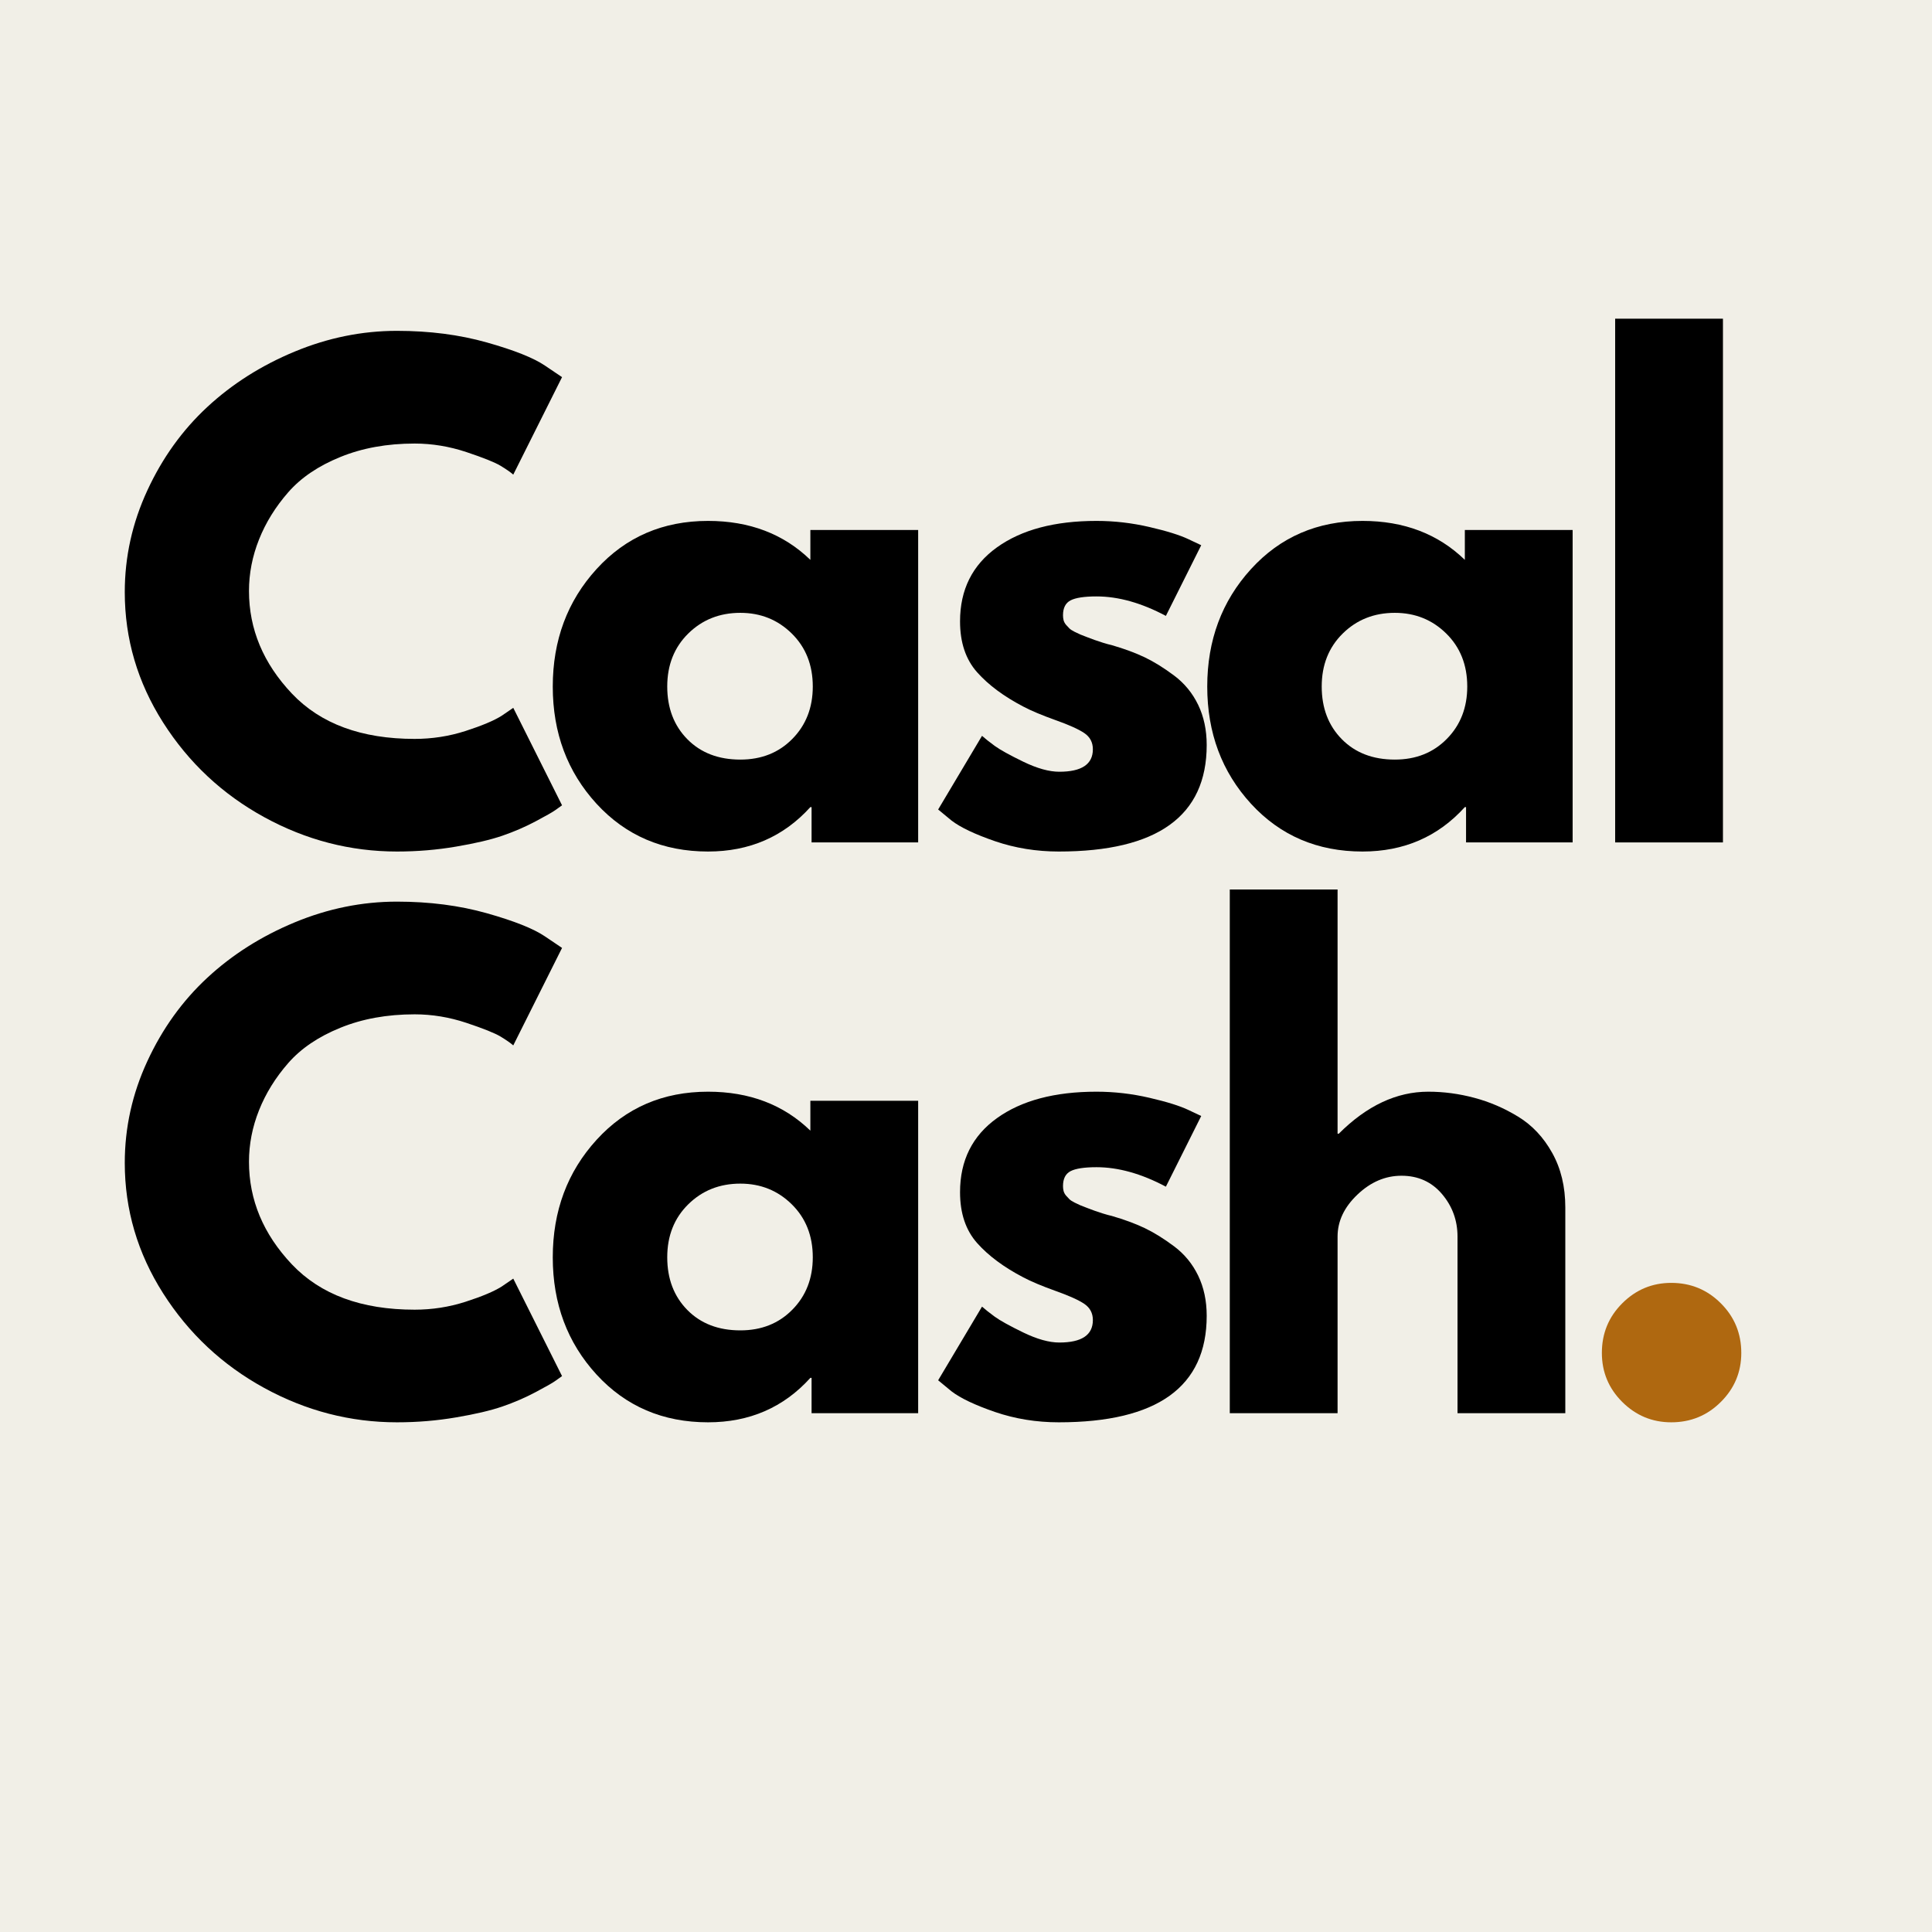
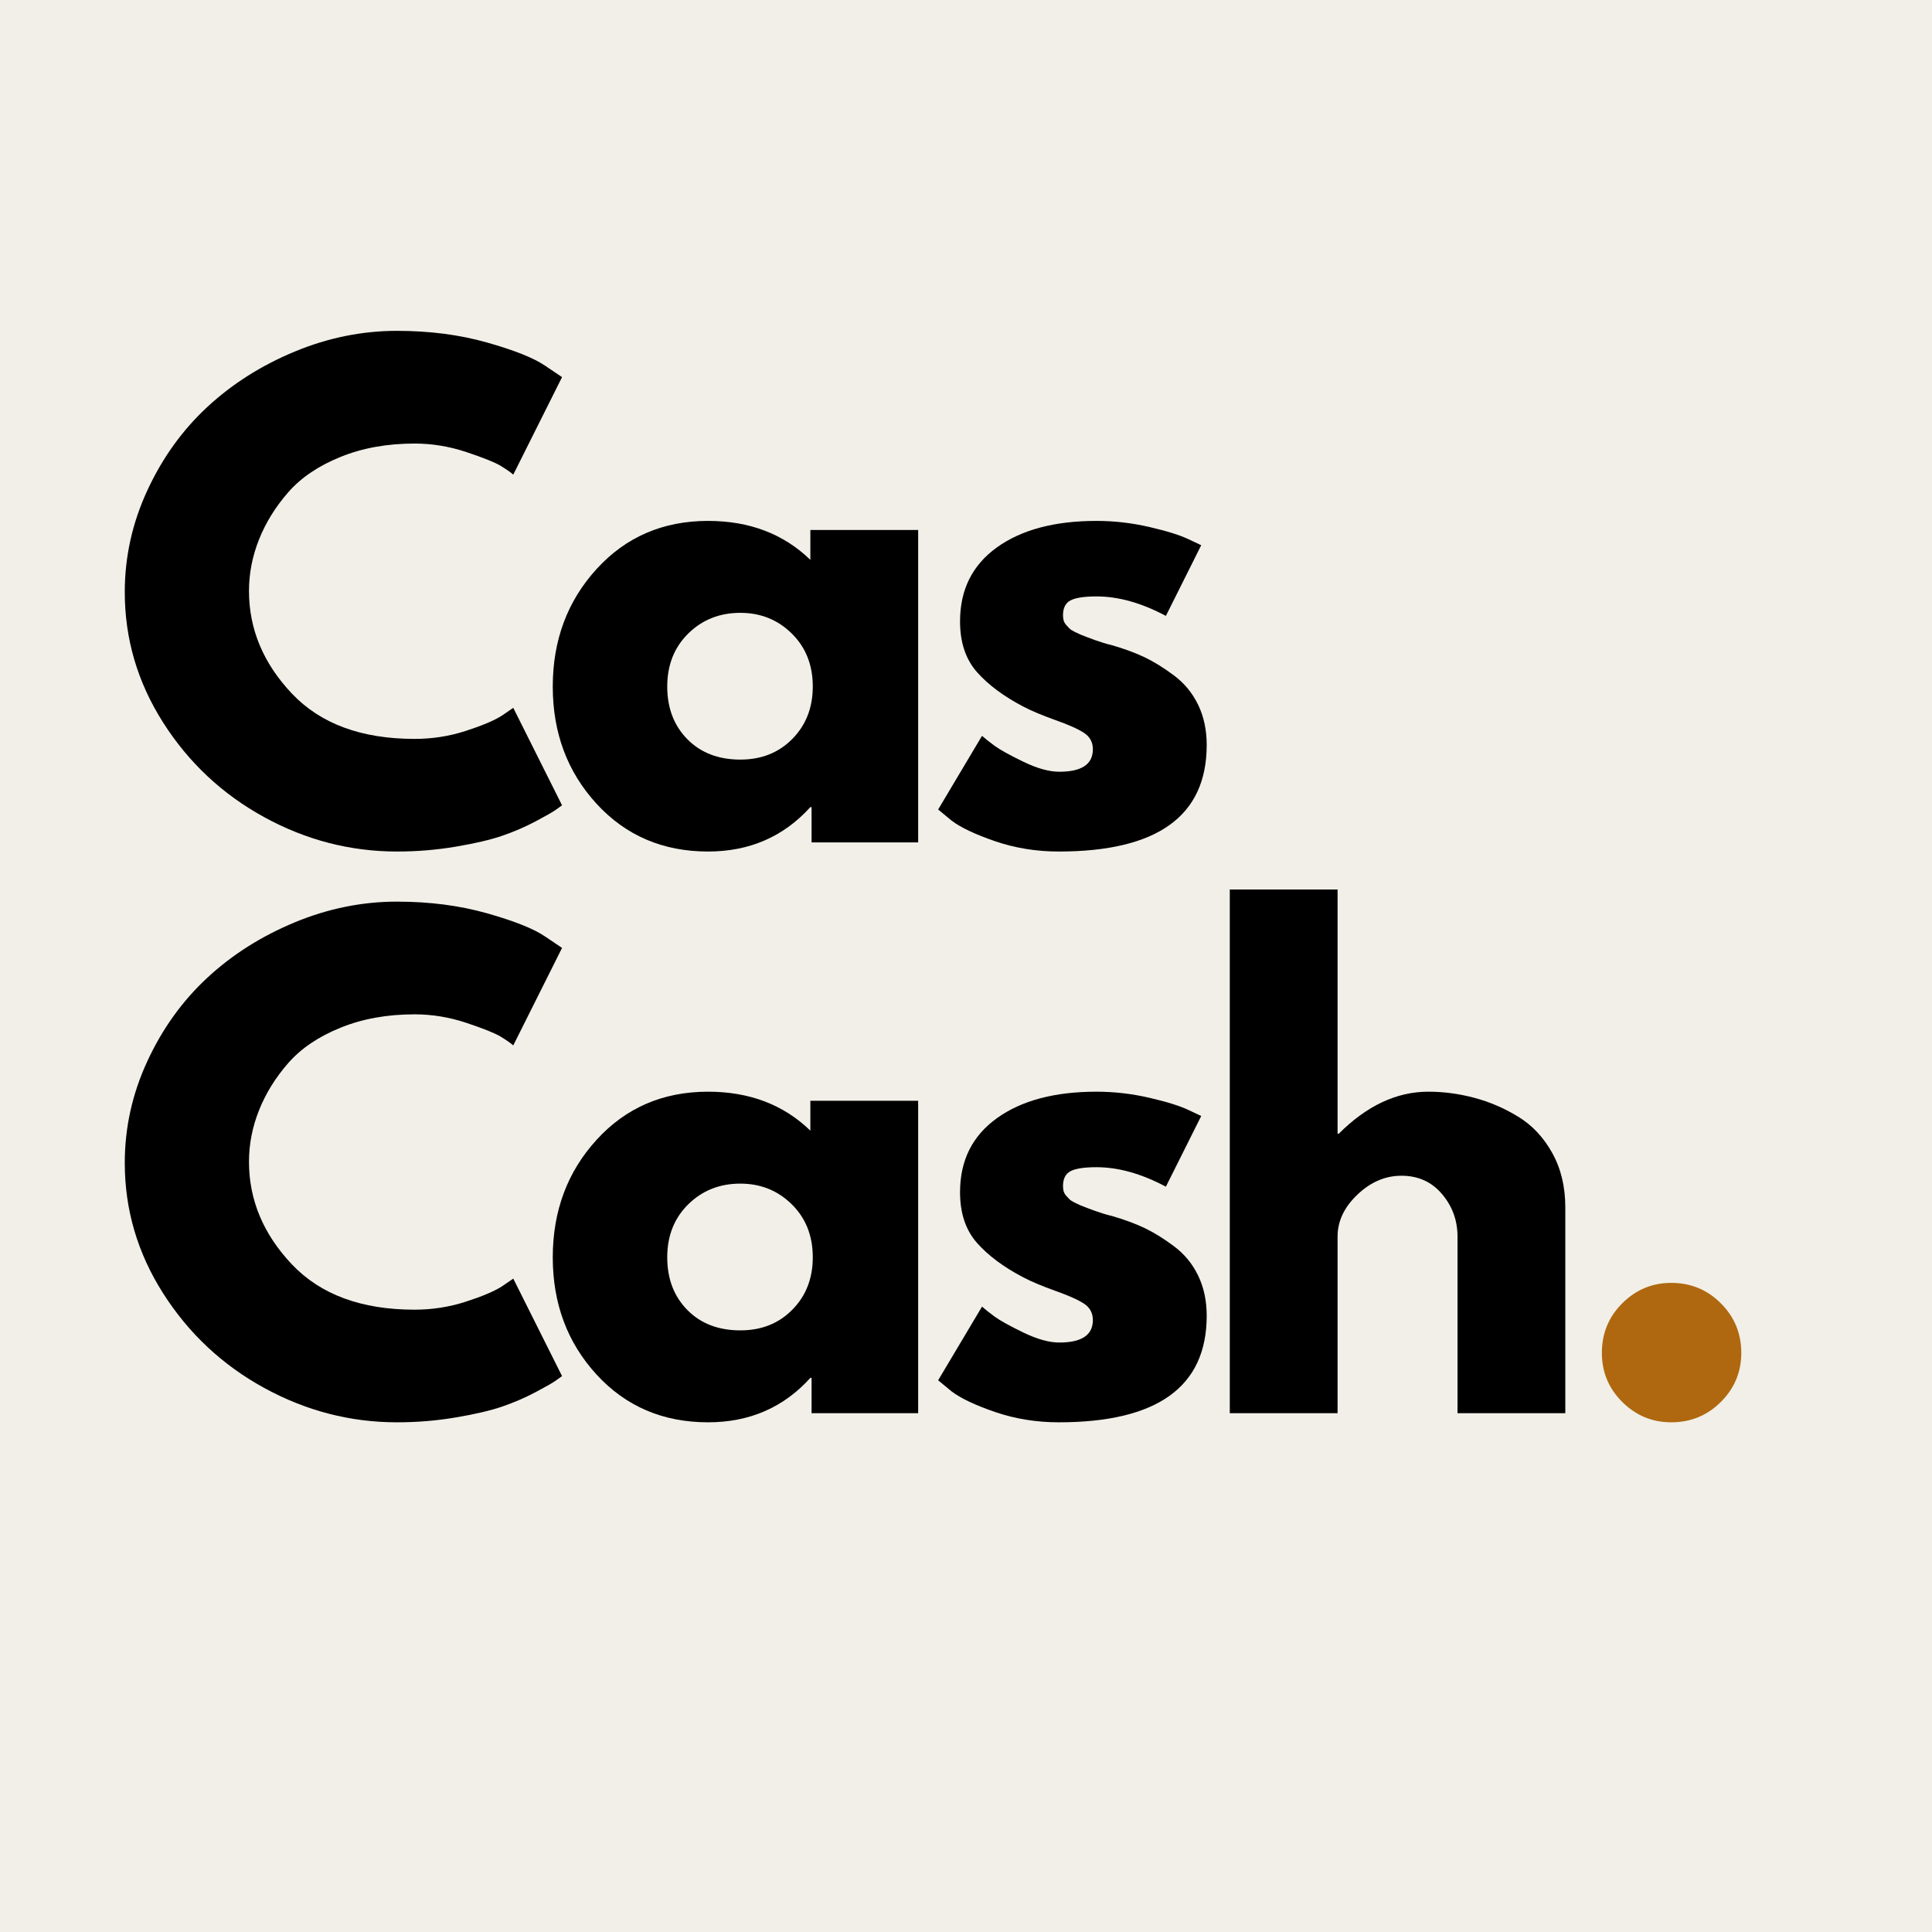
<svg xmlns="http://www.w3.org/2000/svg" width="500" zoomAndPan="magnify" viewBox="0 0 375 375" height="500" preserveAspectRatio="xMidYMid meet" version="1.0">
  <defs>
    <g />
  </defs>
-   <rect x="-37.5" width="450" fill="#ffffff" y="-37.5" height="450" fill-opacity="1" />
  <rect x="-37.5" width="450" fill="#f1efe7" y="-37.5" height="450" fill-opacity="1" />
  <g fill="#000000" fill-opacity="1">
    <g transform="translate(21.499, 163.514)">
      <g>
        <path d="M 58.984 -20.094 C 62.367 -20.094 65.656 -20.602 68.844 -21.625 C 72.039 -22.656 74.391 -23.645 75.891 -24.594 L 78.125 -26.125 L 87.594 -7.203 C 87.27 -6.973 86.832 -6.66 86.281 -6.266 C 85.727 -5.867 84.445 -5.141 82.438 -4.078 C 80.438 -3.016 78.289 -2.086 76 -1.297 C 73.719 -0.516 70.723 0.188 67.016 0.812 C 63.316 1.445 59.5 1.766 55.562 1.766 C 46.5 1.766 37.906 -0.457 29.781 -4.906 C 21.664 -9.352 15.125 -15.477 10.156 -23.281 C 5.195 -31.082 2.719 -39.516 2.719 -48.578 C 2.719 -55.43 4.176 -62.008 7.094 -68.312 C 10.008 -74.625 13.891 -80.023 18.734 -84.516 C 23.578 -89.004 29.227 -92.586 35.688 -95.266 C 42.156 -97.953 48.781 -99.297 55.562 -99.297 C 61.863 -99.297 67.672 -98.547 72.984 -97.047 C 78.305 -95.547 82.07 -94.047 84.281 -92.547 L 87.594 -90.312 L 78.125 -71.391 C 77.582 -71.867 76.758 -72.441 75.656 -73.109 C 74.551 -73.773 72.344 -74.66 69.031 -75.766 C 65.719 -76.867 62.367 -77.422 58.984 -77.422 C 53.629 -77.422 48.82 -76.551 44.562 -74.812 C 40.301 -73.082 36.93 -70.801 34.453 -67.969 C 31.973 -65.133 30.082 -62.082 28.781 -58.812 C 27.477 -55.539 26.828 -52.207 26.828 -48.812 C 26.828 -41.406 29.602 -34.766 35.156 -28.891 C 40.719 -23.023 48.66 -20.094 58.984 -20.094 Z M 58.984 -20.094 " />
      </g>
    </g>
  </g>
  <g fill="#000000" fill-opacity="1">
    <g transform="translate(104.573, 163.514)">
      <g>
        <path d="M 11.219 -7.5 C 5.551 -13.688 2.719 -21.27 2.719 -30.25 C 2.719 -39.238 5.551 -46.844 11.219 -53.062 C 16.895 -59.289 24.109 -62.406 32.859 -62.406 C 40.898 -62.406 47.52 -59.883 52.719 -54.844 L 52.719 -60.641 L 73.641 -60.641 L 73.641 0 L 52.953 0 L 52.953 -6.859 L 52.719 -6.859 C 47.52 -1.109 40.898 1.766 32.859 1.766 C 24.109 1.766 16.895 -1.32 11.219 -7.5 Z M 29.016 -40.547 C 26.297 -37.867 24.938 -34.441 24.938 -30.266 C 24.938 -26.086 26.238 -22.676 28.844 -20.031 C 31.445 -17.395 34.875 -16.078 39.125 -16.078 C 43.219 -16.078 46.582 -17.414 49.219 -20.094 C 51.863 -22.77 53.188 -26.16 53.188 -30.266 C 53.188 -34.441 51.828 -37.867 49.109 -40.547 C 46.391 -43.223 43.062 -44.562 39.125 -44.562 C 35.102 -44.562 31.734 -43.223 29.016 -40.547 Z M 29.016 -40.547 " />
      </g>
    </g>
  </g>
  <g fill="#000000" fill-opacity="1">
    <g transform="translate(179.375, 163.514)">
      <g>
        <path d="M 33.453 -62.406 C 36.922 -62.406 40.348 -62.008 43.734 -61.219 C 47.117 -60.438 49.641 -59.648 51.297 -58.859 L 53.781 -57.688 L 46.922 -43.969 C 42.191 -46.488 37.703 -47.75 33.453 -47.75 C 31.086 -47.75 29.41 -47.492 28.422 -46.984 C 27.441 -46.473 26.953 -45.508 26.953 -44.094 C 26.953 -43.77 26.988 -43.453 27.062 -43.141 C 27.145 -42.828 27.301 -42.531 27.531 -42.25 C 27.77 -41.977 27.988 -41.742 28.188 -41.547 C 28.383 -41.348 28.719 -41.129 29.188 -40.891 C 29.664 -40.66 30.039 -40.484 30.312 -40.359 C 30.594 -40.242 31.047 -40.066 31.672 -39.828 C 32.305 -39.598 32.781 -39.422 33.094 -39.297 C 33.406 -39.18 33.938 -39.004 34.688 -38.766 C 35.438 -38.535 36.008 -38.379 36.406 -38.297 C 38.852 -37.586 40.984 -36.801 42.797 -35.938 C 44.609 -35.07 46.516 -33.891 48.516 -32.391 C 50.523 -30.891 52.082 -28.992 53.188 -26.703 C 54.289 -24.422 54.844 -21.82 54.844 -18.906 C 54.844 -5.125 45.27 1.766 26.125 1.766 C 21.789 1.766 17.672 1.098 13.766 -0.234 C 9.867 -1.578 7.051 -2.914 5.312 -4.25 L 2.719 -6.391 L 11.234 -20.688 C 11.859 -20.133 12.68 -19.484 13.703 -18.734 C 14.734 -17.984 16.586 -16.957 19.266 -15.656 C 21.941 -14.363 24.266 -13.719 26.234 -13.719 C 30.578 -13.719 32.75 -15.172 32.75 -18.078 C 32.75 -19.422 32.195 -20.469 31.094 -21.219 C 29.988 -21.969 28.113 -22.812 25.469 -23.75 C 22.832 -24.695 20.766 -25.566 19.266 -26.359 C 15.484 -28.328 12.488 -30.551 10.281 -33.031 C 8.07 -35.52 6.969 -38.812 6.969 -42.906 C 6.969 -49.051 9.352 -53.836 14.125 -57.266 C 18.895 -60.691 25.336 -62.406 33.453 -62.406 Z M 33.453 -62.406 " />
      </g>
    </g>
  </g>
  <g fill="#000000" fill-opacity="1">
    <g transform="translate(231.606, 163.514)">
      <g>
-         <path d="M 11.219 -7.5 C 5.551 -13.688 2.719 -21.27 2.719 -30.25 C 2.719 -39.238 5.551 -46.844 11.219 -53.062 C 16.895 -59.289 24.109 -62.406 32.859 -62.406 C 40.898 -62.406 47.52 -59.883 52.719 -54.844 L 52.719 -60.641 L 73.641 -60.641 L 73.641 0 L 52.953 0 L 52.953 -6.859 L 52.719 -6.859 C 47.52 -1.109 40.898 1.766 32.859 1.766 C 24.109 1.766 16.895 -1.32 11.219 -7.5 Z M 29.016 -40.547 C 26.297 -37.867 24.938 -34.441 24.938 -30.266 C 24.938 -26.086 26.238 -22.676 28.844 -20.031 C 31.445 -17.395 34.875 -16.078 39.125 -16.078 C 43.219 -16.078 46.582 -17.414 49.219 -20.094 C 51.863 -22.77 53.188 -26.16 53.188 -30.266 C 53.188 -34.441 51.828 -37.867 49.109 -40.547 C 46.391 -43.223 43.062 -44.562 39.125 -44.562 C 35.102 -44.562 31.734 -43.223 29.016 -40.547 Z M 29.016 -40.547 " />
-       </g>
+         </g>
    </g>
  </g>
  <g fill="#000000" fill-opacity="1">
    <g transform="translate(306.407, 163.514)">
      <g>
-         <path d="M 7.094 0 L 7.094 -101.656 L 28.016 -101.656 L 28.016 0 Z M 7.094 0 " />
-       </g>
+         </g>
    </g>
  </g>
  <g fill="#000000" fill-opacity="1">
    <g transform="translate(21.499, 274.303)">
      <g>
        <path d="M 58.984 -20.094 C 62.367 -20.094 65.656 -20.602 68.844 -21.625 C 72.039 -22.656 74.391 -23.645 75.891 -24.594 L 78.125 -26.125 L 87.594 -7.203 C 87.27 -6.973 86.832 -6.66 86.281 -6.266 C 85.727 -5.867 84.445 -5.141 82.438 -4.078 C 80.438 -3.016 78.289 -2.086 76 -1.297 C 73.719 -0.516 70.723 0.188 67.016 0.812 C 63.316 1.445 59.5 1.766 55.562 1.766 C 46.5 1.766 37.906 -0.457 29.781 -4.906 C 21.664 -9.352 15.125 -15.477 10.156 -23.281 C 5.195 -31.082 2.719 -39.516 2.719 -48.578 C 2.719 -55.43 4.176 -62.008 7.094 -68.312 C 10.008 -74.625 13.891 -80.023 18.734 -84.516 C 23.578 -89.004 29.227 -92.586 35.688 -95.266 C 42.156 -97.953 48.781 -99.297 55.562 -99.297 C 61.863 -99.297 67.672 -98.547 72.984 -97.047 C 78.305 -95.547 82.07 -94.047 84.281 -92.547 L 87.594 -90.312 L 78.125 -71.391 C 77.582 -71.867 76.758 -72.441 75.656 -73.109 C 74.551 -73.773 72.344 -74.66 69.031 -75.766 C 65.719 -76.867 62.367 -77.422 58.984 -77.422 C 53.629 -77.422 48.82 -76.551 44.562 -74.812 C 40.301 -73.082 36.93 -70.801 34.453 -67.969 C 31.973 -65.133 30.082 -62.082 28.781 -58.812 C 27.477 -55.539 26.828 -52.207 26.828 -48.812 C 26.828 -41.406 29.602 -34.766 35.156 -28.891 C 40.719 -23.023 48.66 -20.094 58.984 -20.094 Z M 58.984 -20.094 " />
      </g>
    </g>
  </g>
  <g fill="#000000" fill-opacity="1">
    <g transform="translate(104.573, 274.303)">
      <g>
        <path d="M 11.219 -7.5 C 5.551 -13.688 2.719 -21.27 2.719 -30.25 C 2.719 -39.238 5.551 -46.844 11.219 -53.062 C 16.895 -59.289 24.109 -62.406 32.859 -62.406 C 40.898 -62.406 47.52 -59.883 52.719 -54.844 L 52.719 -60.641 L 73.641 -60.641 L 73.641 0 L 52.953 0 L 52.953 -6.859 L 52.719 -6.859 C 47.52 -1.109 40.898 1.766 32.859 1.766 C 24.109 1.766 16.895 -1.32 11.219 -7.5 Z M 29.016 -40.547 C 26.297 -37.867 24.938 -34.441 24.938 -30.266 C 24.938 -26.086 26.238 -22.676 28.844 -20.031 C 31.445 -17.395 34.875 -16.078 39.125 -16.078 C 43.219 -16.078 46.582 -17.414 49.219 -20.094 C 51.863 -22.77 53.188 -26.16 53.188 -30.266 C 53.188 -34.441 51.828 -37.867 49.109 -40.547 C 46.391 -43.223 43.062 -44.562 39.125 -44.562 C 35.102 -44.562 31.734 -43.223 29.016 -40.547 Z M 29.016 -40.547 " />
      </g>
    </g>
  </g>
  <g fill="#000000" fill-opacity="1">
    <g transform="translate(179.375, 274.303)">
      <g>
        <path d="M 33.453 -62.406 C 36.922 -62.406 40.348 -62.008 43.734 -61.219 C 47.117 -60.438 49.641 -59.648 51.297 -58.859 L 53.781 -57.688 L 46.922 -43.969 C 42.191 -46.488 37.703 -47.75 33.453 -47.75 C 31.086 -47.75 29.41 -47.492 28.422 -46.984 C 27.441 -46.473 26.953 -45.508 26.953 -44.094 C 26.953 -43.77 26.988 -43.453 27.062 -43.141 C 27.145 -42.828 27.301 -42.531 27.531 -42.25 C 27.77 -41.977 27.988 -41.742 28.188 -41.547 C 28.383 -41.348 28.719 -41.129 29.188 -40.891 C 29.664 -40.66 30.039 -40.484 30.312 -40.359 C 30.594 -40.242 31.047 -40.066 31.672 -39.828 C 32.305 -39.598 32.781 -39.422 33.094 -39.297 C 33.406 -39.18 33.938 -39.004 34.688 -38.766 C 35.438 -38.535 36.008 -38.379 36.406 -38.297 C 38.852 -37.586 40.984 -36.801 42.797 -35.938 C 44.609 -35.07 46.516 -33.891 48.516 -32.391 C 50.523 -30.891 52.082 -28.992 53.188 -26.703 C 54.289 -24.422 54.844 -21.82 54.844 -18.906 C 54.844 -5.125 45.27 1.766 26.125 1.766 C 21.789 1.766 17.672 1.098 13.766 -0.234 C 9.867 -1.578 7.051 -2.914 5.312 -4.25 L 2.719 -6.391 L 11.234 -20.688 C 11.859 -20.133 12.68 -19.484 13.703 -18.734 C 14.734 -17.984 16.586 -16.957 19.266 -15.656 C 21.941 -14.363 24.266 -13.719 26.234 -13.719 C 30.578 -13.719 32.75 -15.172 32.75 -18.078 C 32.75 -19.422 32.195 -20.469 31.094 -21.219 C 29.988 -21.969 28.113 -22.812 25.469 -23.75 C 22.832 -24.695 20.766 -25.566 19.266 -26.359 C 15.484 -28.328 12.488 -30.551 10.281 -33.031 C 8.07 -35.52 6.969 -38.812 6.969 -42.906 C 6.969 -49.051 9.352 -53.836 14.125 -57.266 C 18.895 -60.691 25.336 -62.406 33.453 -62.406 Z M 33.453 -62.406 " />
      </g>
    </g>
  </g>
  <g fill="#000000" fill-opacity="1">
    <g transform="translate(231.606, 274.303)">
      <g>
        <path d="M 7.094 0 L 7.094 -101.656 L 28.016 -101.656 L 28.016 -54.25 L 28.25 -54.25 C 33.688 -59.688 39.477 -62.406 45.625 -62.406 C 48.625 -62.406 51.598 -62.008 54.547 -61.219 C 57.504 -60.438 60.344 -59.219 63.062 -57.562 C 65.781 -55.906 67.984 -53.562 69.672 -50.531 C 71.367 -47.5 72.219 -43.973 72.219 -39.953 L 72.219 0 L 51.297 0 L 51.297 -34.281 C 51.297 -37.426 50.289 -40.18 48.281 -42.547 C 46.27 -44.91 43.648 -46.094 40.422 -46.094 C 37.273 -46.094 34.422 -44.867 31.859 -42.422 C 29.297 -39.984 28.016 -37.27 28.016 -34.281 L 28.016 0 Z M 7.094 0 " />
      </g>
    </g>
  </g>
  <g fill="#af6810" fill-opacity="1">
    <g transform="translate(303.827, 274.303)">
      <g>
        <path d="M 20.562 -25.297 C 24.344 -25.297 27.551 -23.973 30.188 -21.328 C 32.832 -18.691 34.156 -15.484 34.156 -11.703 C 34.156 -7.992 32.832 -4.82 30.188 -2.188 C 27.551 0.445 24.344 1.766 20.562 1.766 C 16.863 1.766 13.691 0.445 11.047 -2.188 C 8.41 -4.82 7.094 -7.992 7.094 -11.703 C 7.094 -15.484 8.41 -18.691 11.047 -21.328 C 13.691 -23.973 16.863 -25.297 20.562 -25.297 Z M 20.562 -25.297 " />
      </g>
    </g>
  </g>
</svg>